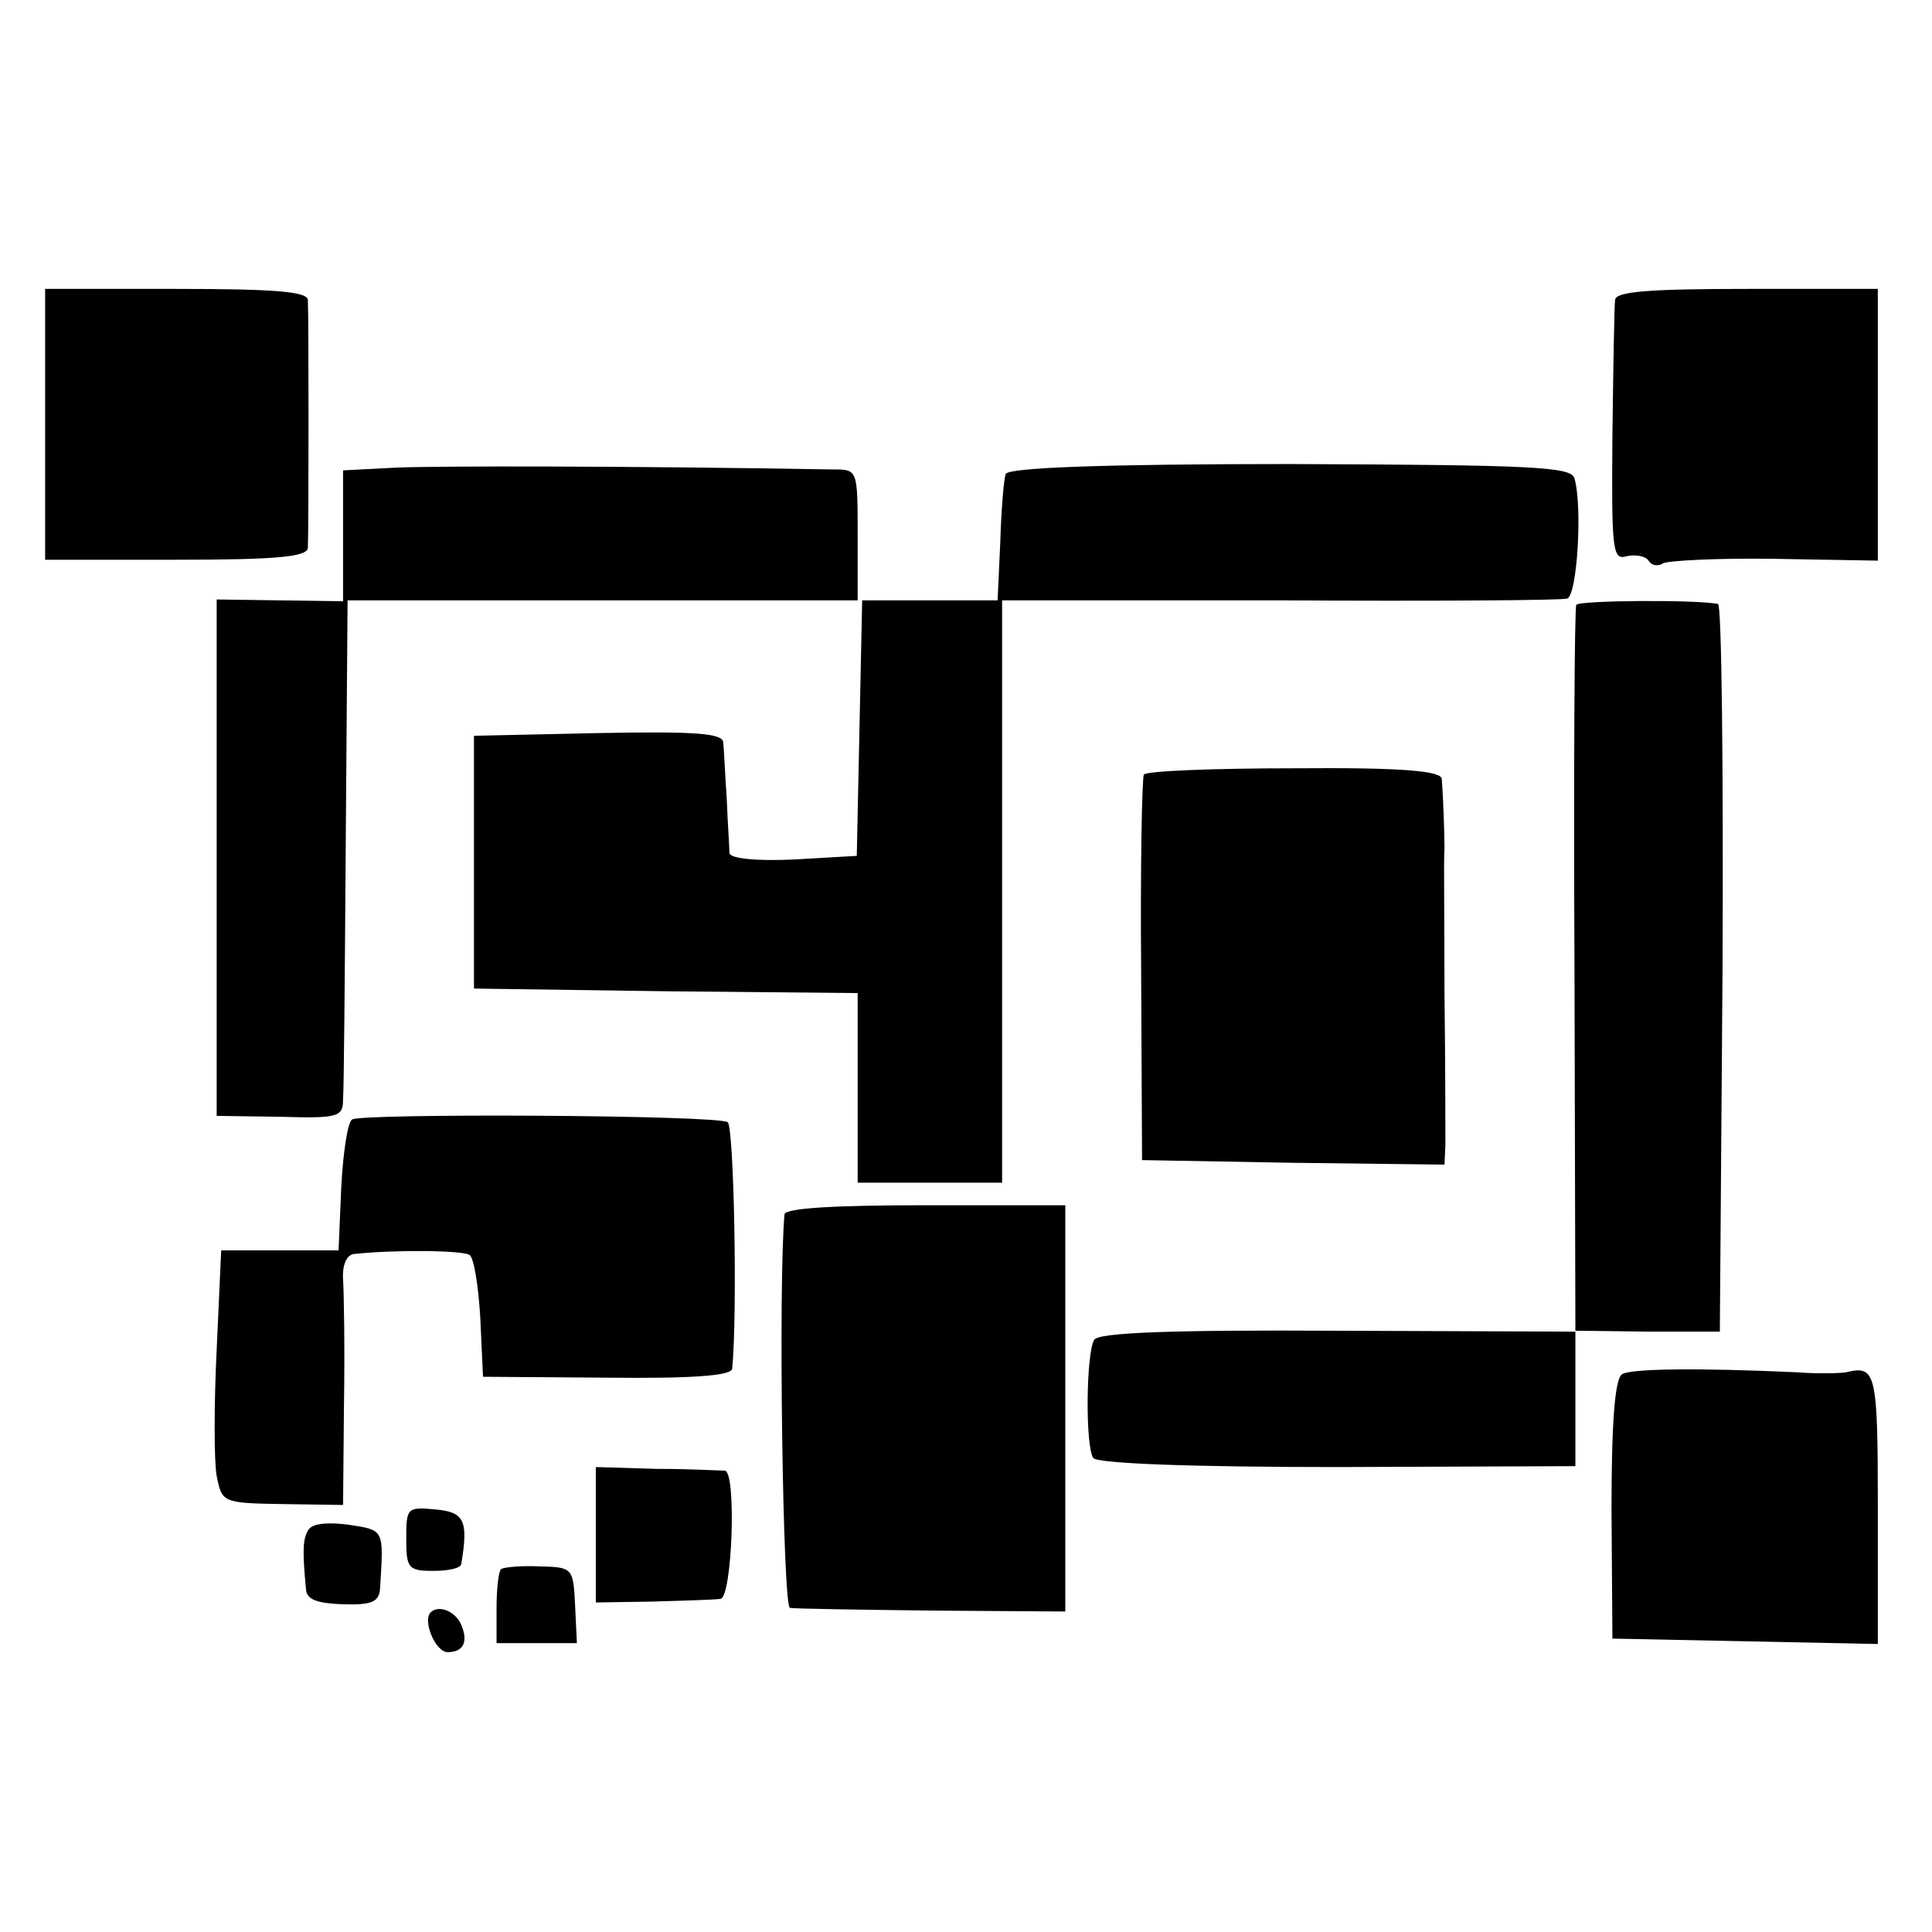
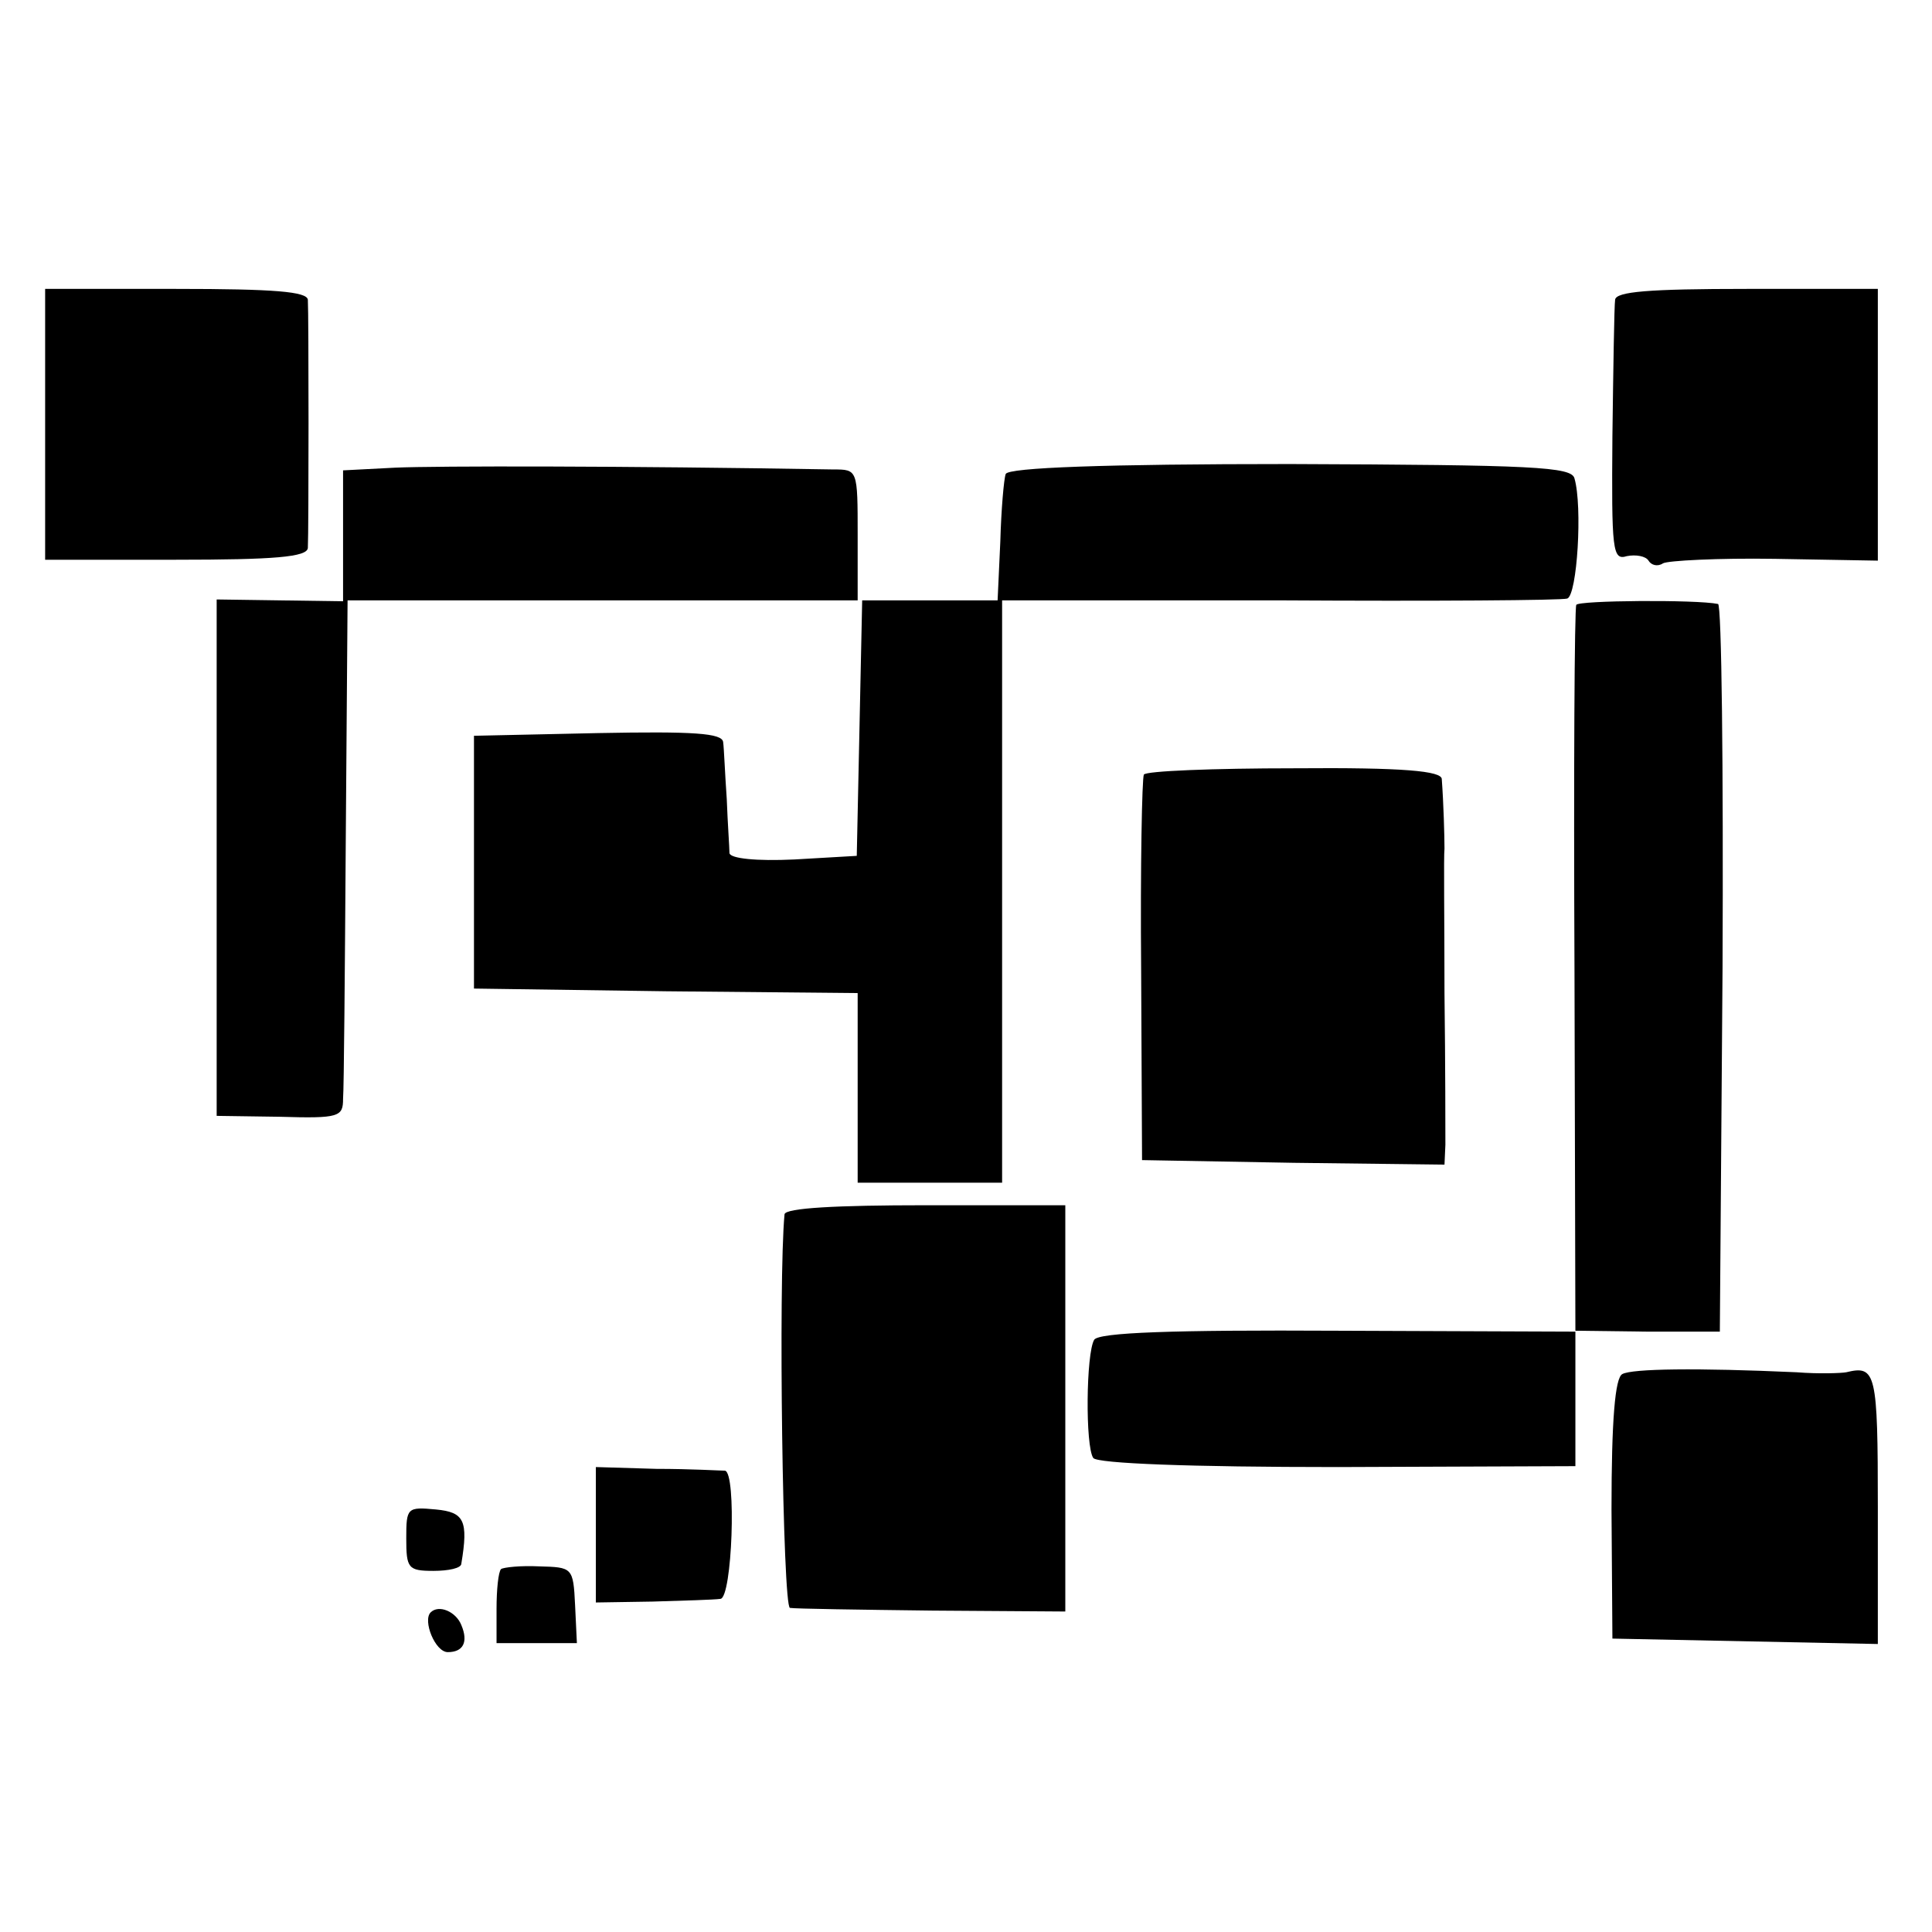
<svg xmlns="http://www.w3.org/2000/svg" version="1.0" width="214pt" height="214pt" viewBox="0 0 214 214" preserveAspectRatio="xMidYMid meet">
  <g transform="translate(0,214) scale(0.1,-0.1)" fill="#000000" stroke="none">
    <path d="M50 1670 l0 -150 145 0 c109 0 145 3 146 13 1 18 1 260 0 275 -1 9 -37 12 -146 12 l-145 0 0 -150z" />
    <path d="M1789 1808 c-1 -7 -2 -75 -3 -151 -1 -127 0 -138 16 -133 10 2 21 0 24 -5 3 -5 10 -7 16 -3 5 3 61 6 124 5 l114 -2 0 151 0 150 -145 0 c-109 0 -145 -3 -146 -12z" />
    <path d="M438 1622 l-58 -3 0 -73 0 -72 -70 1 -70 1 0 -286 0 -286 70 -1 c66 -2 70 0 70 20 1 12 2 141 3 287 l2 265 283 0 282 0 0 72 c0 73 0 73 -27 73 -233 4 -440 4 -485 2z" />
    <path d="M1114 1615 c-2 -5 -5 -39 -6 -75 l-3 -65 -75 0 -75 0 -3 -142 -3 -141 -69 -4 c-42 -2 -71 1 -72 7 0 6 -2 33 -3 60 -2 28 -3 56 -4 63 -1 10 -33 12 -138 10 l-138 -3 0 -140 0 -140 213 -3 212 -2 0 -105 0 -105 80 0 80 0 0 323 0 322 308 0 c169 -1 312 0 318 2 11 4 17 102 8 133 -3 13 -45 15 -315 16 -206 0 -312 -4 -315 -11z" />
    <path d="M1746 1470 c-2 -3 -3 -185 -2 -405 l1 -399 80 -1 80 0 3 403 c1 221 -1 403 -5 403 -24 5 -155 4 -157 -1z" />
    <path d="M1267 1282 c-2 -4 -4 -101 -3 -217 l1 -210 168 -3 167 -2 1 22 c0 13 0 88 -1 168 0 80 -1 152 0 160 0 14 -1 50 -3 77 0 9 -42 13 -163 12 -90 0 -165 -3 -167 -7z" />
-     <path d="M390 900 c-5 -3 -10 -37 -12 -75 l-3 -70 -65 0 -65 0 -5 -110 c-3 -60 -3 -123 0 -140 6 -29 6 -30 73 -31 l67 -1 1 111 c1 61 0 123 -1 139 -1 16 4 27 12 28 47 5 120 4 128 -1 5 -3 10 -35 12 -70 l3 -65 138 -1 c93 -1 137 2 138 10 6 60 2 269 -5 273 -12 8 -405 10 -416 3z" />
    <path d="M869 795 c-7 -73 -2 -435 6 -436 6 -1 76 -2 158 -3 l147 -1 0 225 0 225 -155 0 c-98 0 -155 -3 -156 -10z" />
    <path d="M1212 656 c-9 -15 -10 -118 -1 -131 5 -6 106 -10 271 -10 l263 1 0 74 0 75 -263 1 c-184 1 -265 -2 -270 -10z" />
    <path d="M1797 618 c-8 -4 -12 -50 -12 -150 l1 -143 147 -3 147 -3 0 151 c0 150 -2 158 -35 150 -5 -1 -30 -2 -55 0 -111 5 -182 4 -193 -2z" />
    <path d="M660 440 l0 -75 63 1 c34 1 68 2 75 3 13 1 18 140 5 142 -5 0 -38 2 -76 2 l-67 2 0 -75z" />
    <path d="M450 436 c0 -33 2 -36 30 -36 17 0 31 3 31 8 8 48 3 57 -28 60 -32 3 -33 2 -33 -32z" />
-     <path d="M342 446 c-7 -10 -7 -25 -3 -67 1 -11 13 -15 41 -16 33 -1 40 3 41 18 4 65 5 64 -34 70 -22 3 -40 2 -45 -5z" />
    <path d="M555 402 c-3 -3 -5 -23 -5 -44 l0 -38 44 0 45 0 -2 42 c-2 42 -3 42 -40 43 -20 1 -39 -1 -42 -3z" />
    <path d="M477 354 c-9 -9 5 -44 19 -44 17 0 23 11 15 30 -6 15 -25 23 -34 14z" />
  </g>
</svg>